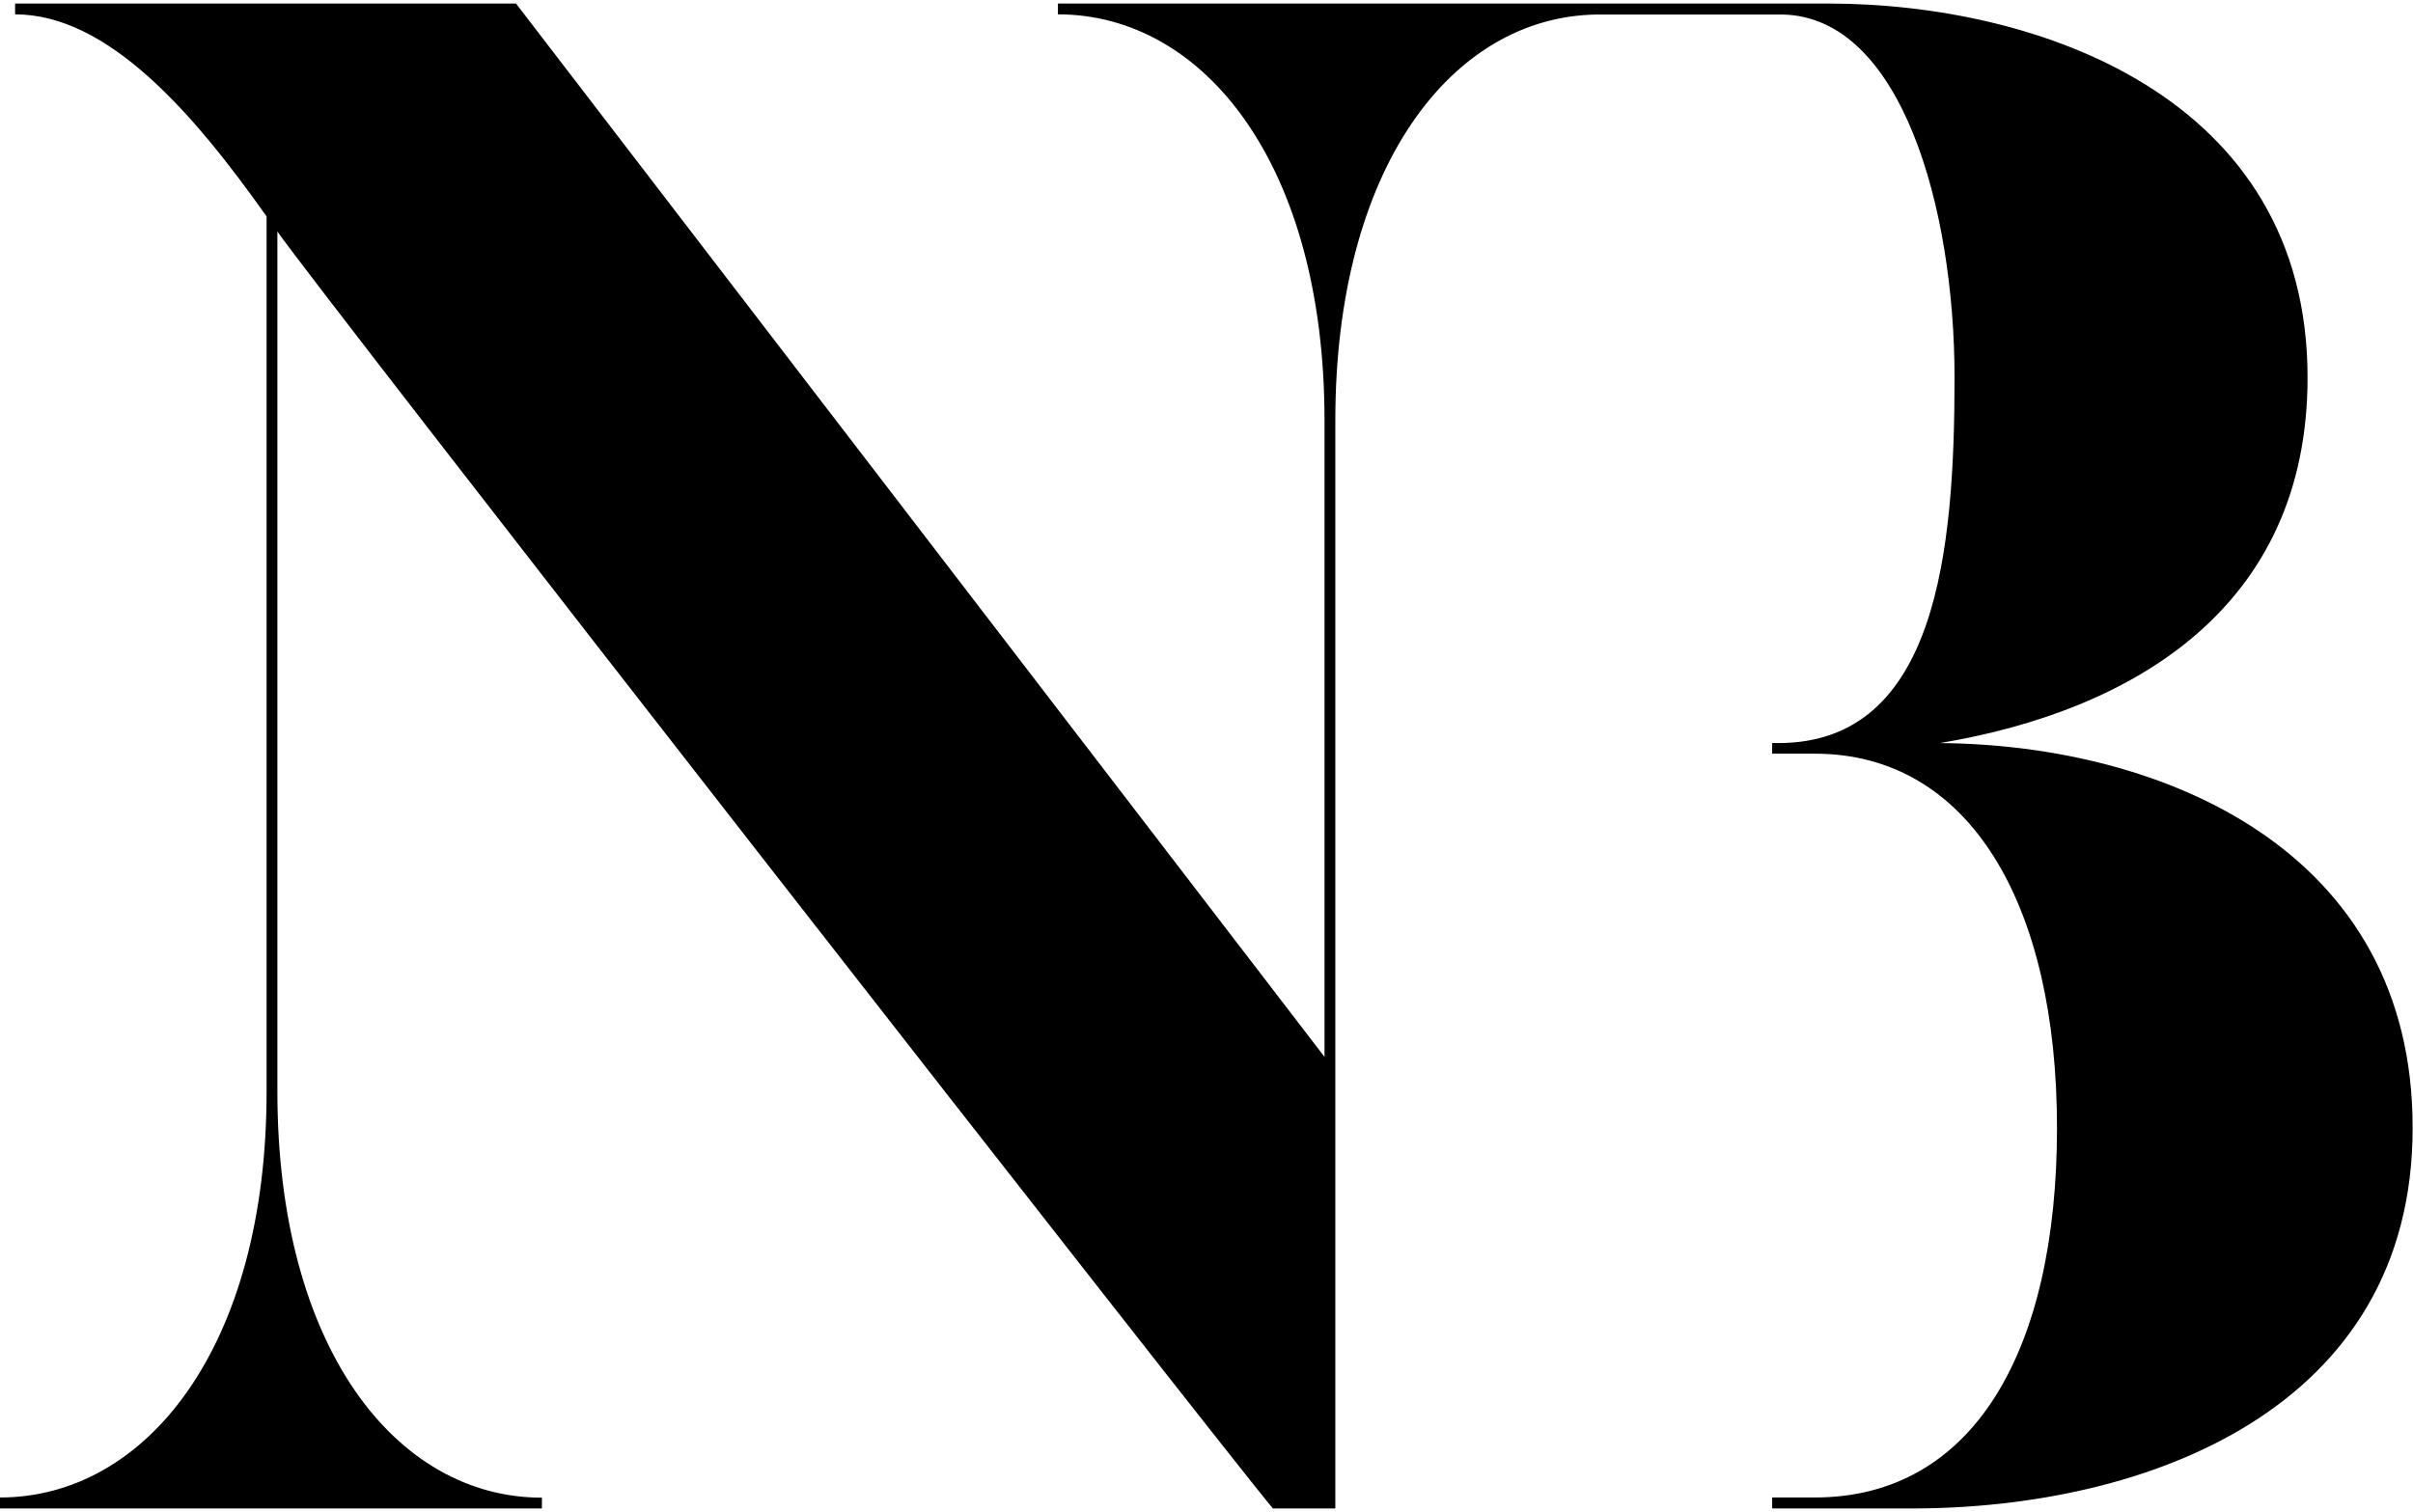
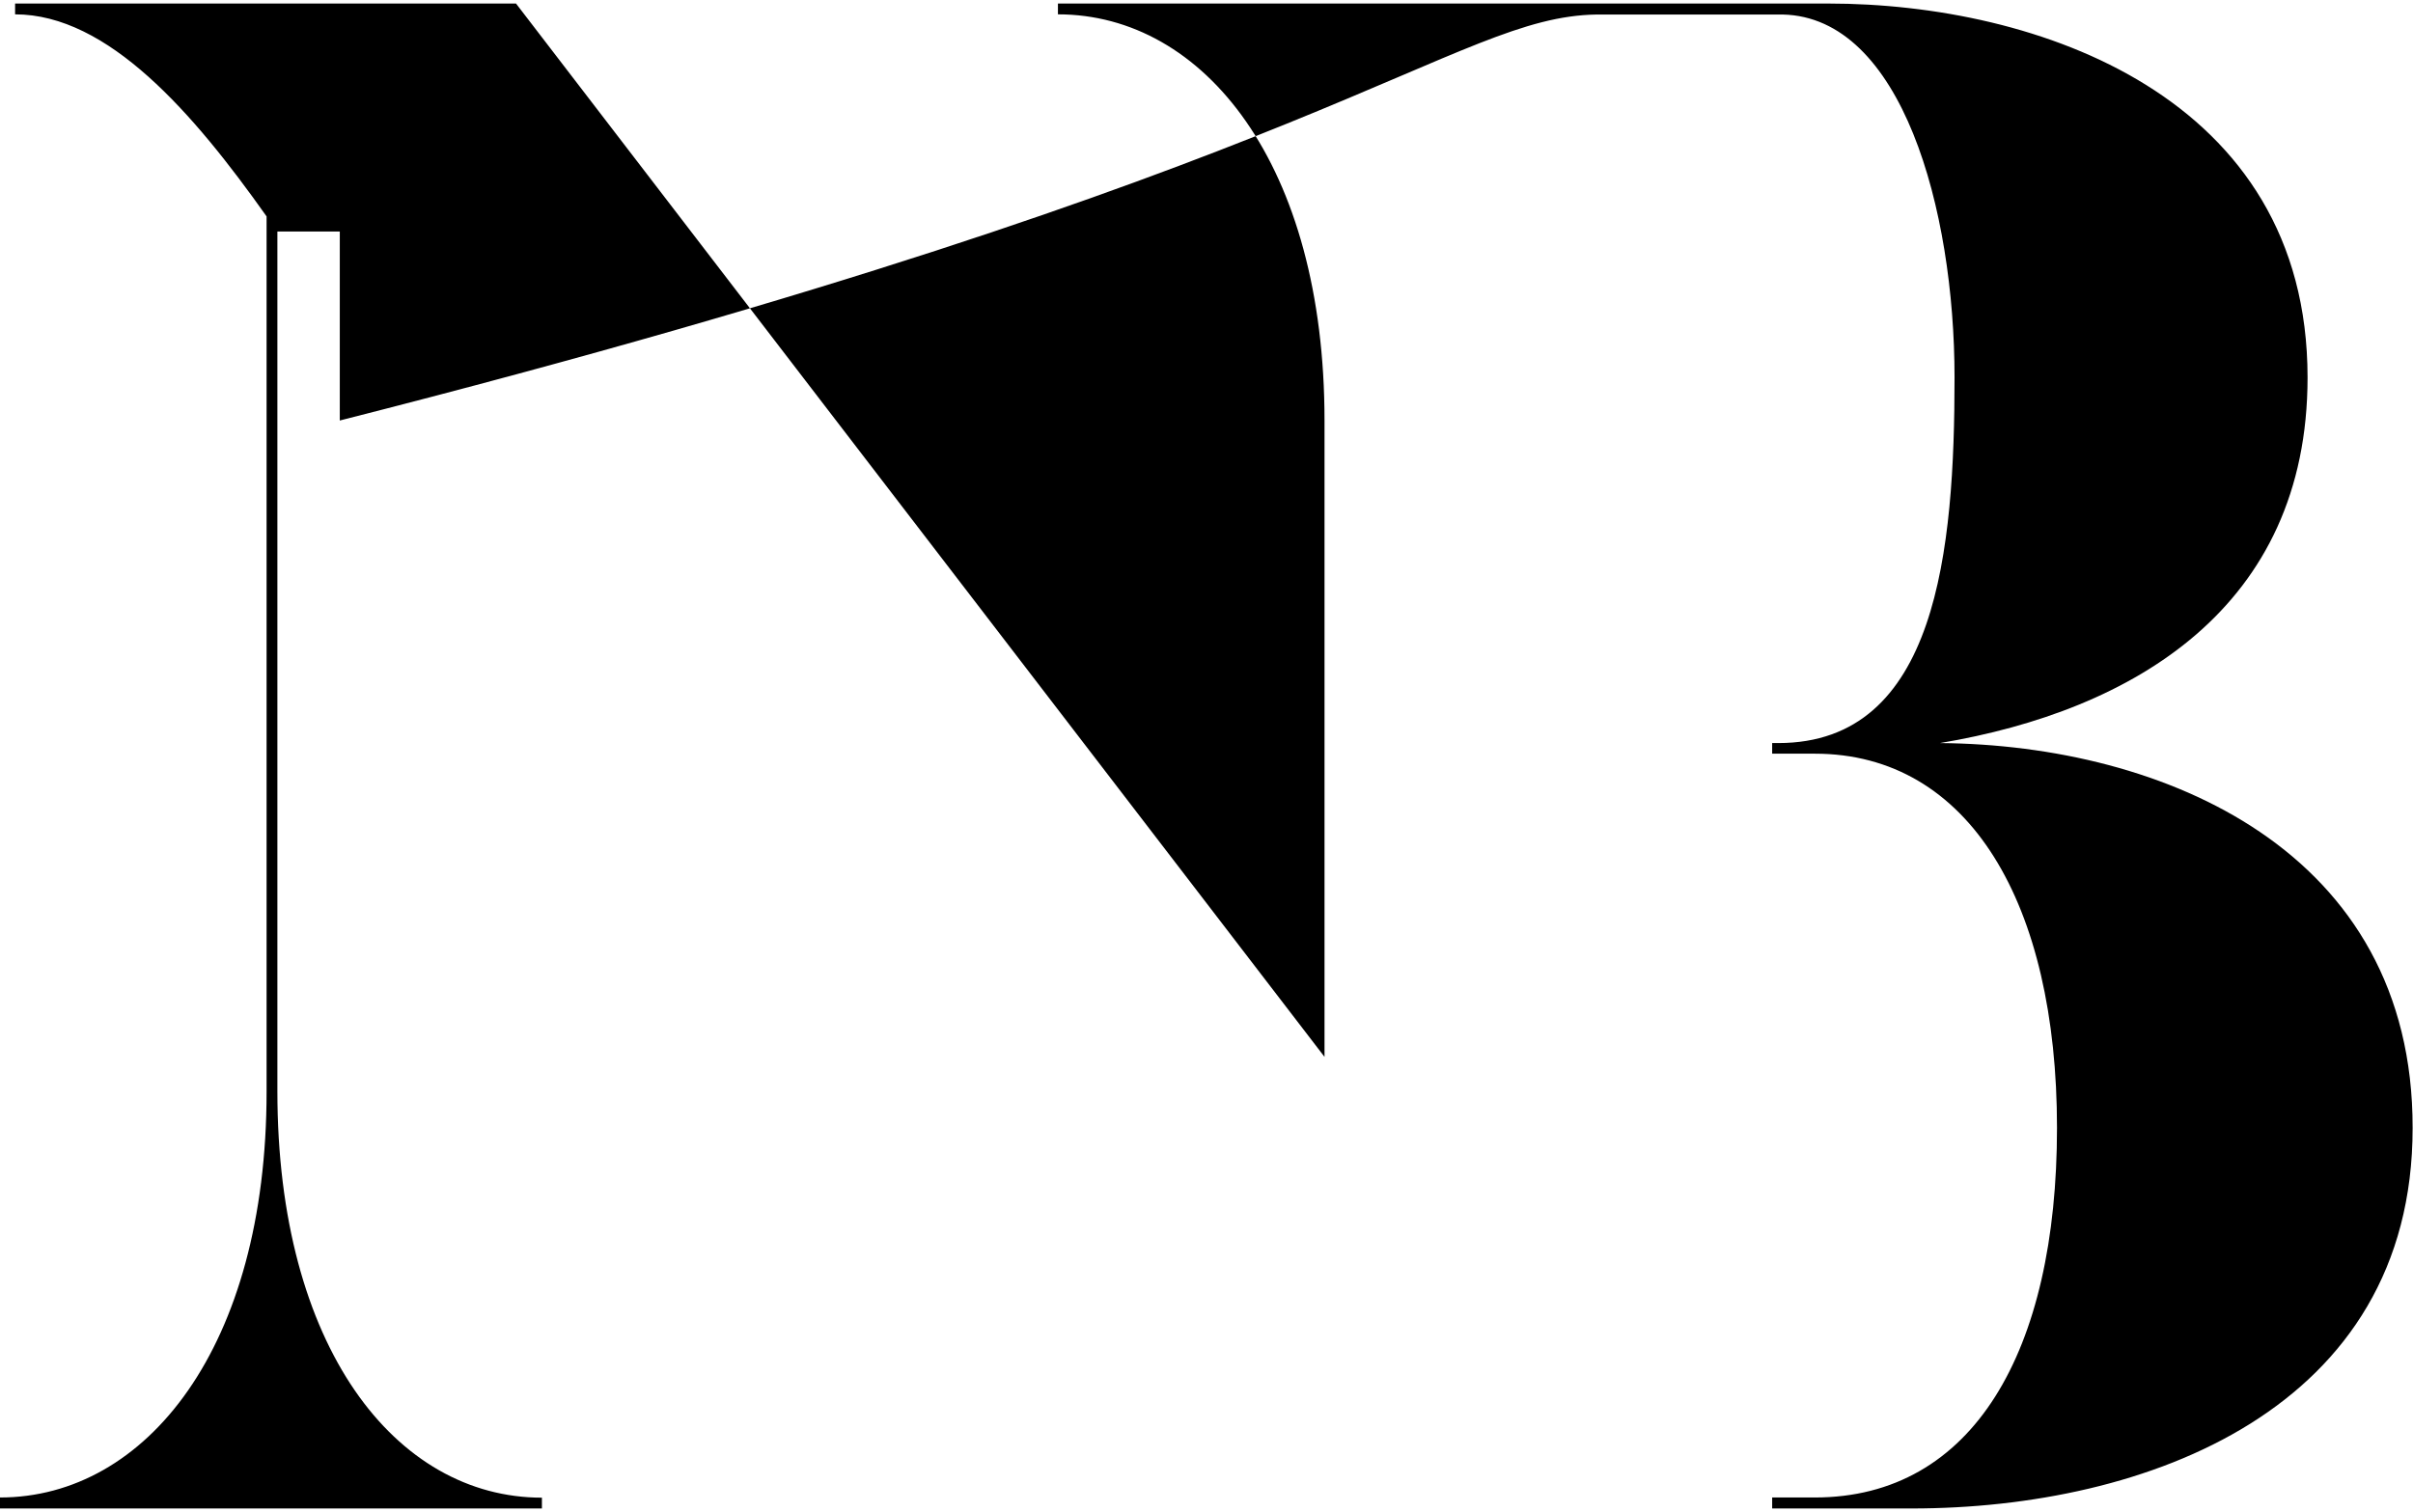
<svg xmlns="http://www.w3.org/2000/svg" id="Layer_1" data-name="Layer 1" viewBox="0 0 129.53 81.18">
  <title>test1@1</title>
-   <path d="M104.14,39.9c10.38-1.74,19.73-7.28,19.73-19.63C123.87,5.15,109.33.19,98.14.19H56.79V.77C64.64.77,71.1,8.85,71.1,22.58V56.75L27.7.19H.81V.77c5,0,9.58,5.31,13.5,10.85v47C14.31,72.33,7.85,80.41,0,80.41V81H29.09v-.58c-7.85,0-14.2-8.08-14.2-21.82V12.43C16.62,15,65.79,78,68.33,81h3.35V22.58C71.68,9,77.93.9,85.7.78h10c6.38.14,9.22,10.44,9.22,19.49,0,9.24-.92,19.63-9.46,19.63h-.33v.57h2.29c8.31,0,13,8.08,13,20.09s-4.51,19.85-13,19.85h-1.5c-.28,0-.53,0-.79,0V81h7.49c12.58,0,26.89-5.31,26.89-20.43C129.53,45.67,116.14,40,104.14,39.9Z" />
+   <path d="M104.14,39.9c10.38-1.74,19.73-7.28,19.73-19.63C123.87,5.15,109.33.19,98.14.19H56.79V.77C64.64.77,71.1,8.85,71.1,22.58V56.75L27.7.19H.81V.77c5,0,9.58,5.31,13.5,10.85v47C14.31,72.33,7.85,80.41,0,80.41V81H29.09v-.58c-7.85,0-14.2-8.08-14.2-21.82V12.43h3.35V22.58C71.68,9,77.93.9,85.7.78h10c6.38.14,9.22,10.44,9.22,19.49,0,9.24-.92,19.63-9.46,19.63h-.33v.57h2.29c8.31,0,13,8.08,13,20.09s-4.51,19.85-13,19.85h-1.5c-.28,0-.53,0-.79,0V81h7.49c12.58,0,26.89-5.31,26.89-20.43C129.53,45.67,116.14,40,104.14,39.9Z" />
</svg>